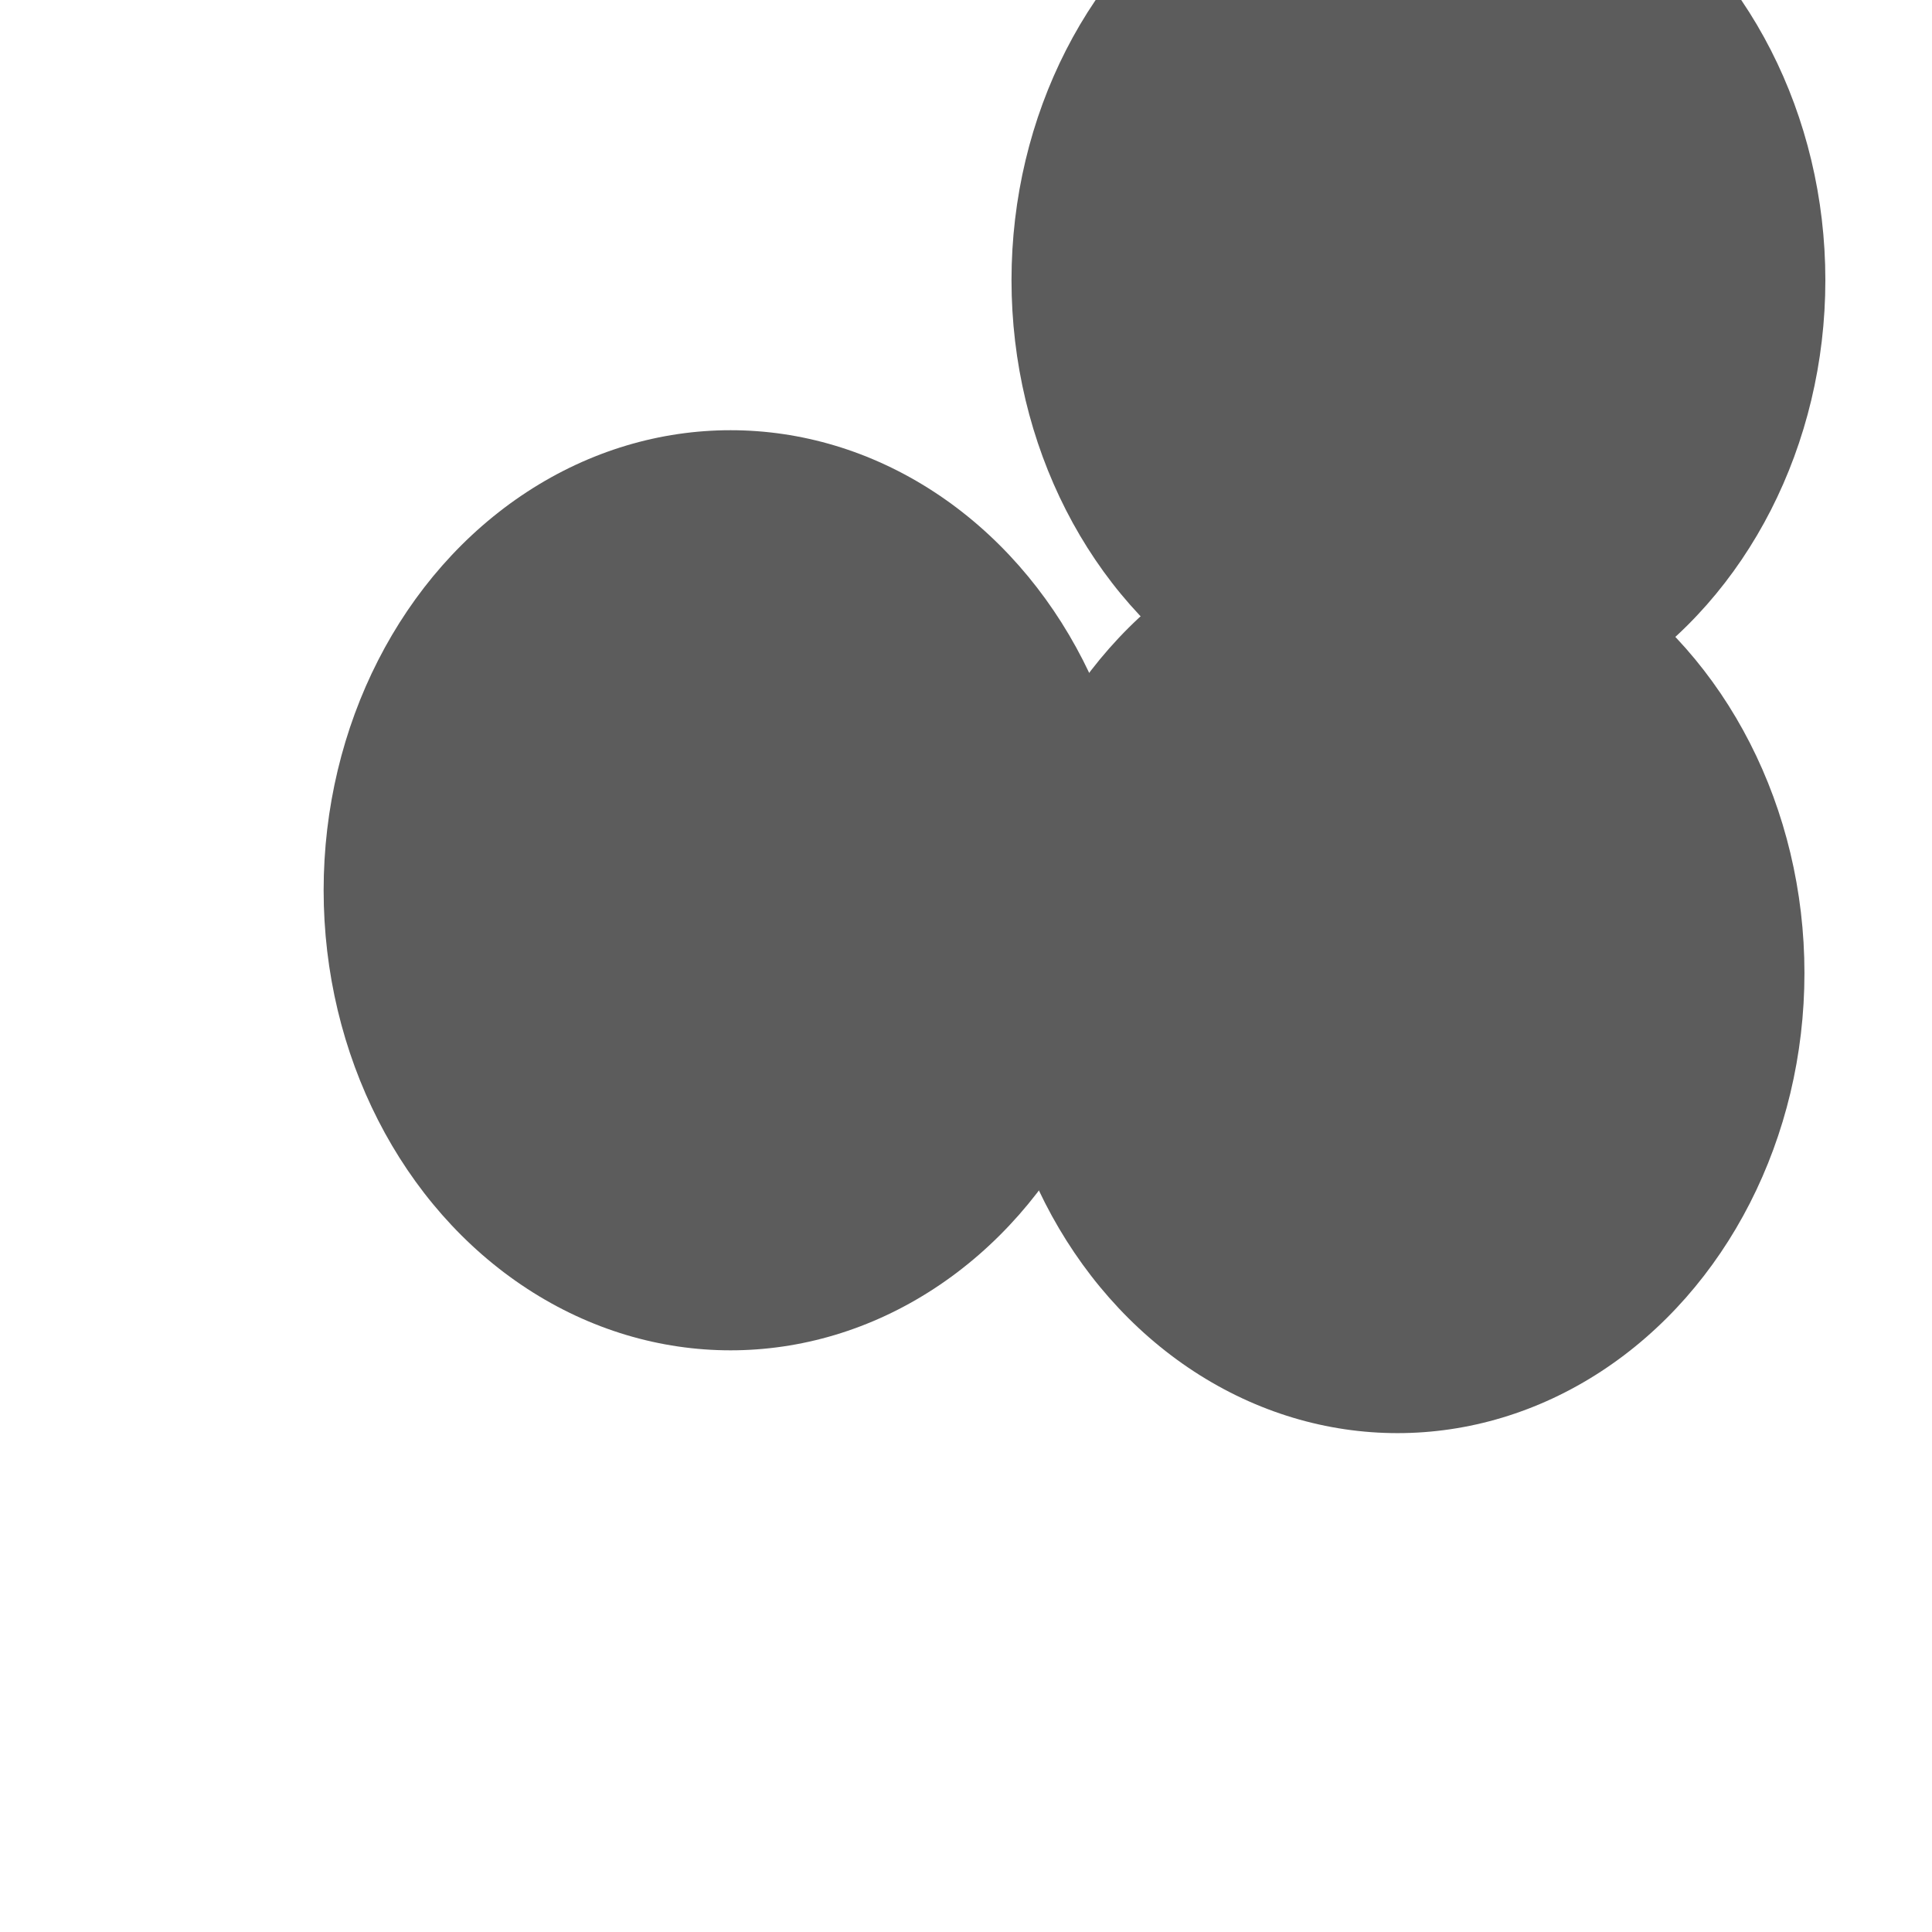
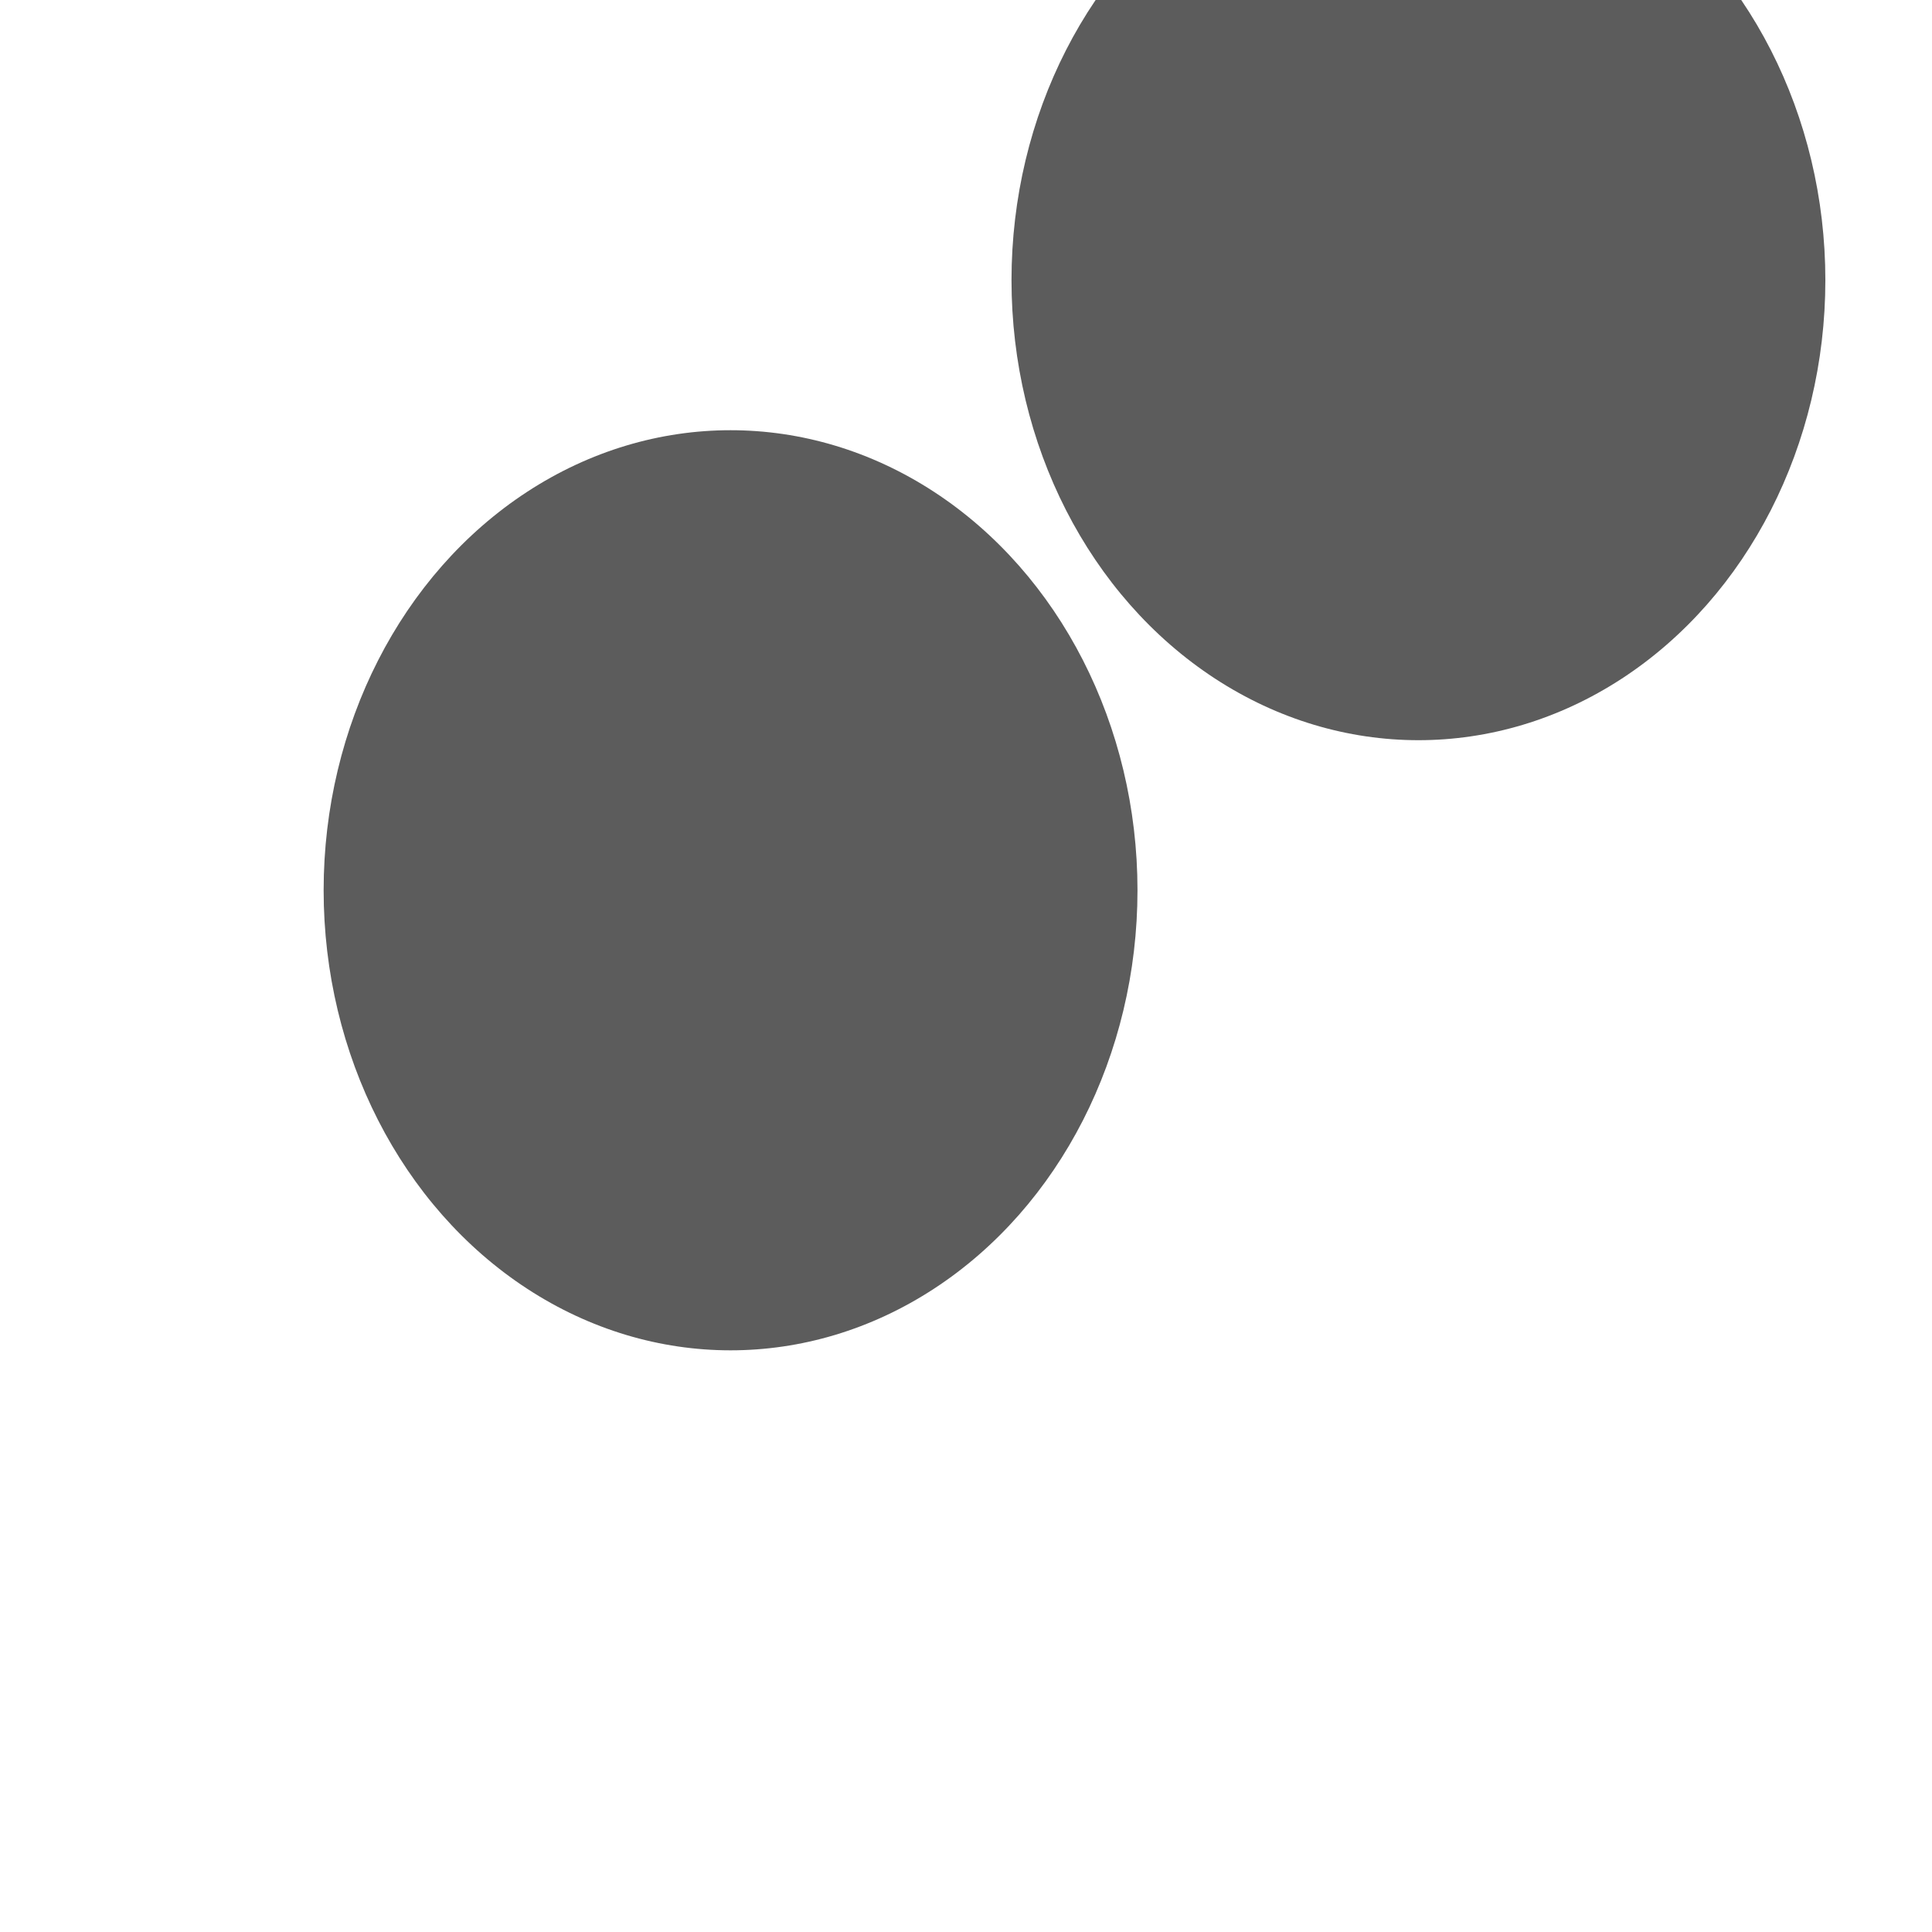
<svg xmlns="http://www.w3.org/2000/svg" version="1.1" viewBox="0 0 800 800" opacity="0.64">
  <defs>
    <filter id="bbblurry-filter" x="-100%" y="-100%" width="400%" height="400%" color-interpolation-filters="sRGB">
      <feGaussianBlur stdDeviation="82" x="0%" y="0%" width="100%" height="100%" in="SourceGraphic" edgeMode="none" result="blur" />
    </filter>
  </defs>
  <g filter="url(#bbblurry-filter)">
    <ellipse rx="168.5" ry="190.5" cx="302.51" cy="368.642" fill="hsl(37, 99%, 67%)" />
-     <ellipse rx="168.5" ry="190.5" cx="578.684" cy="402.928" fill="hsl(316, 73%, 52%)" />
    <ellipse rx="168.5" ry="190.5" cx="587.342" cy="115.999" fill="hsl(185, 100%, 57%)" />
  </g>
</svg>